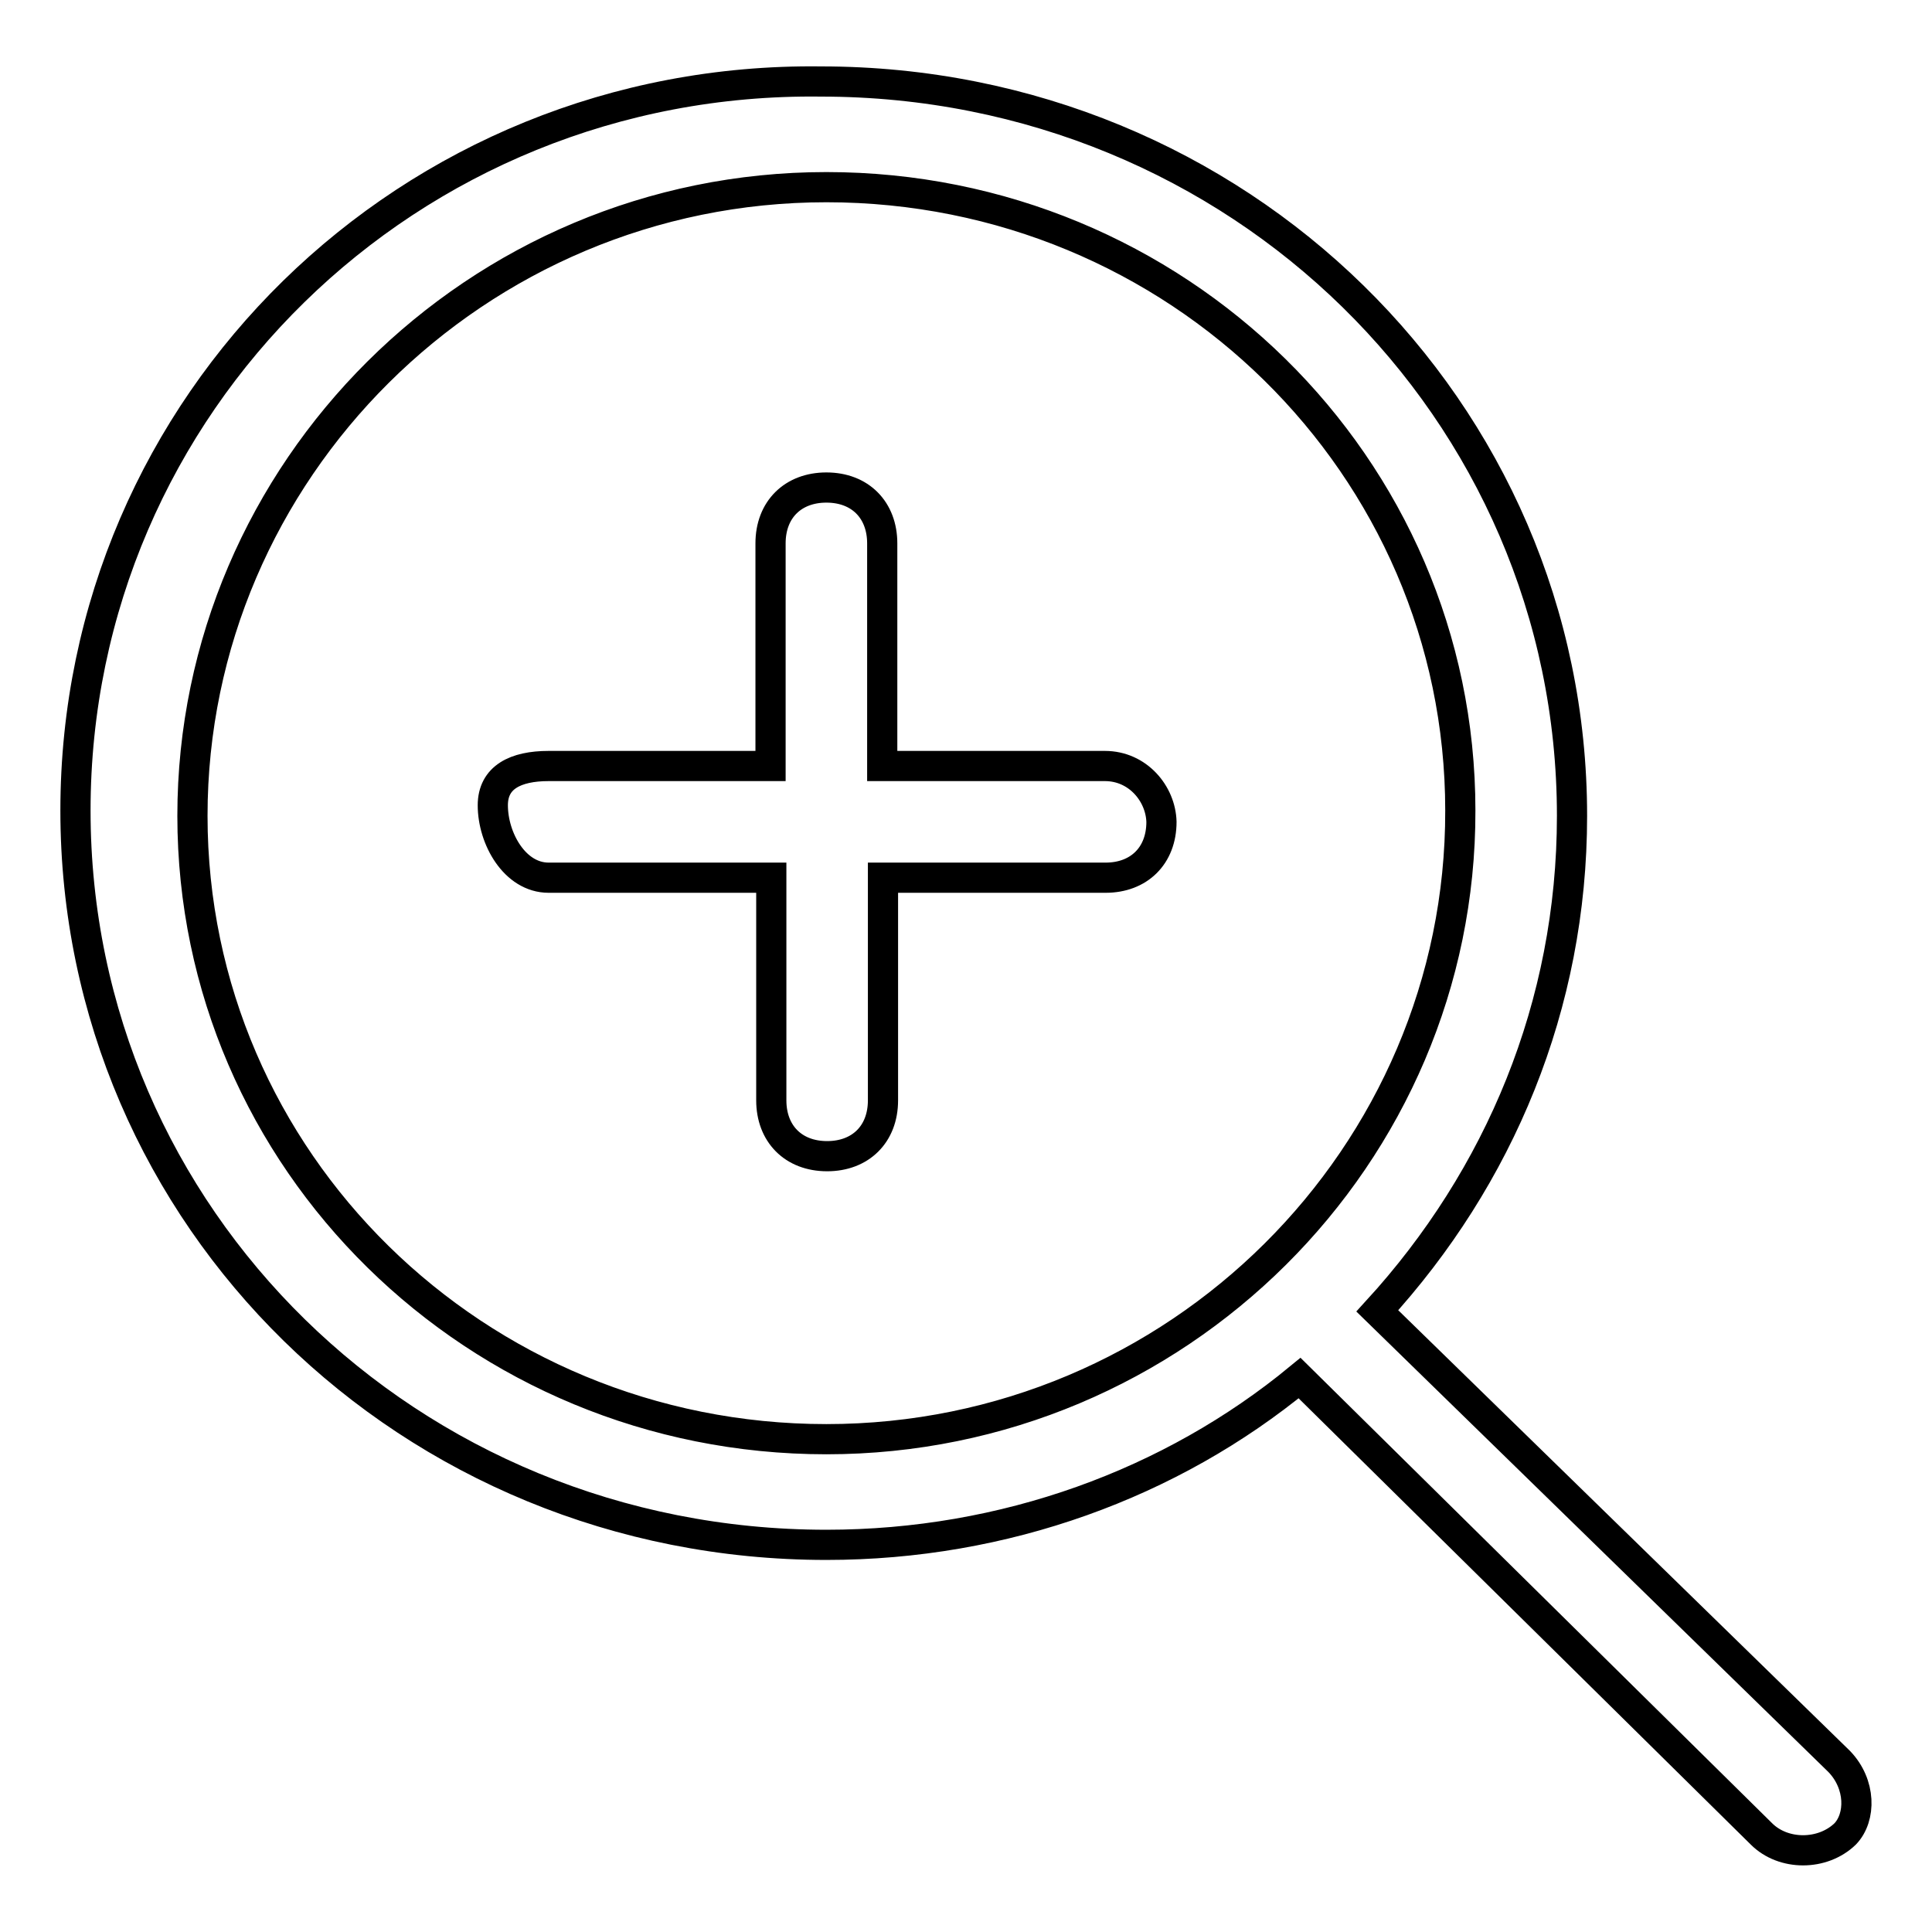
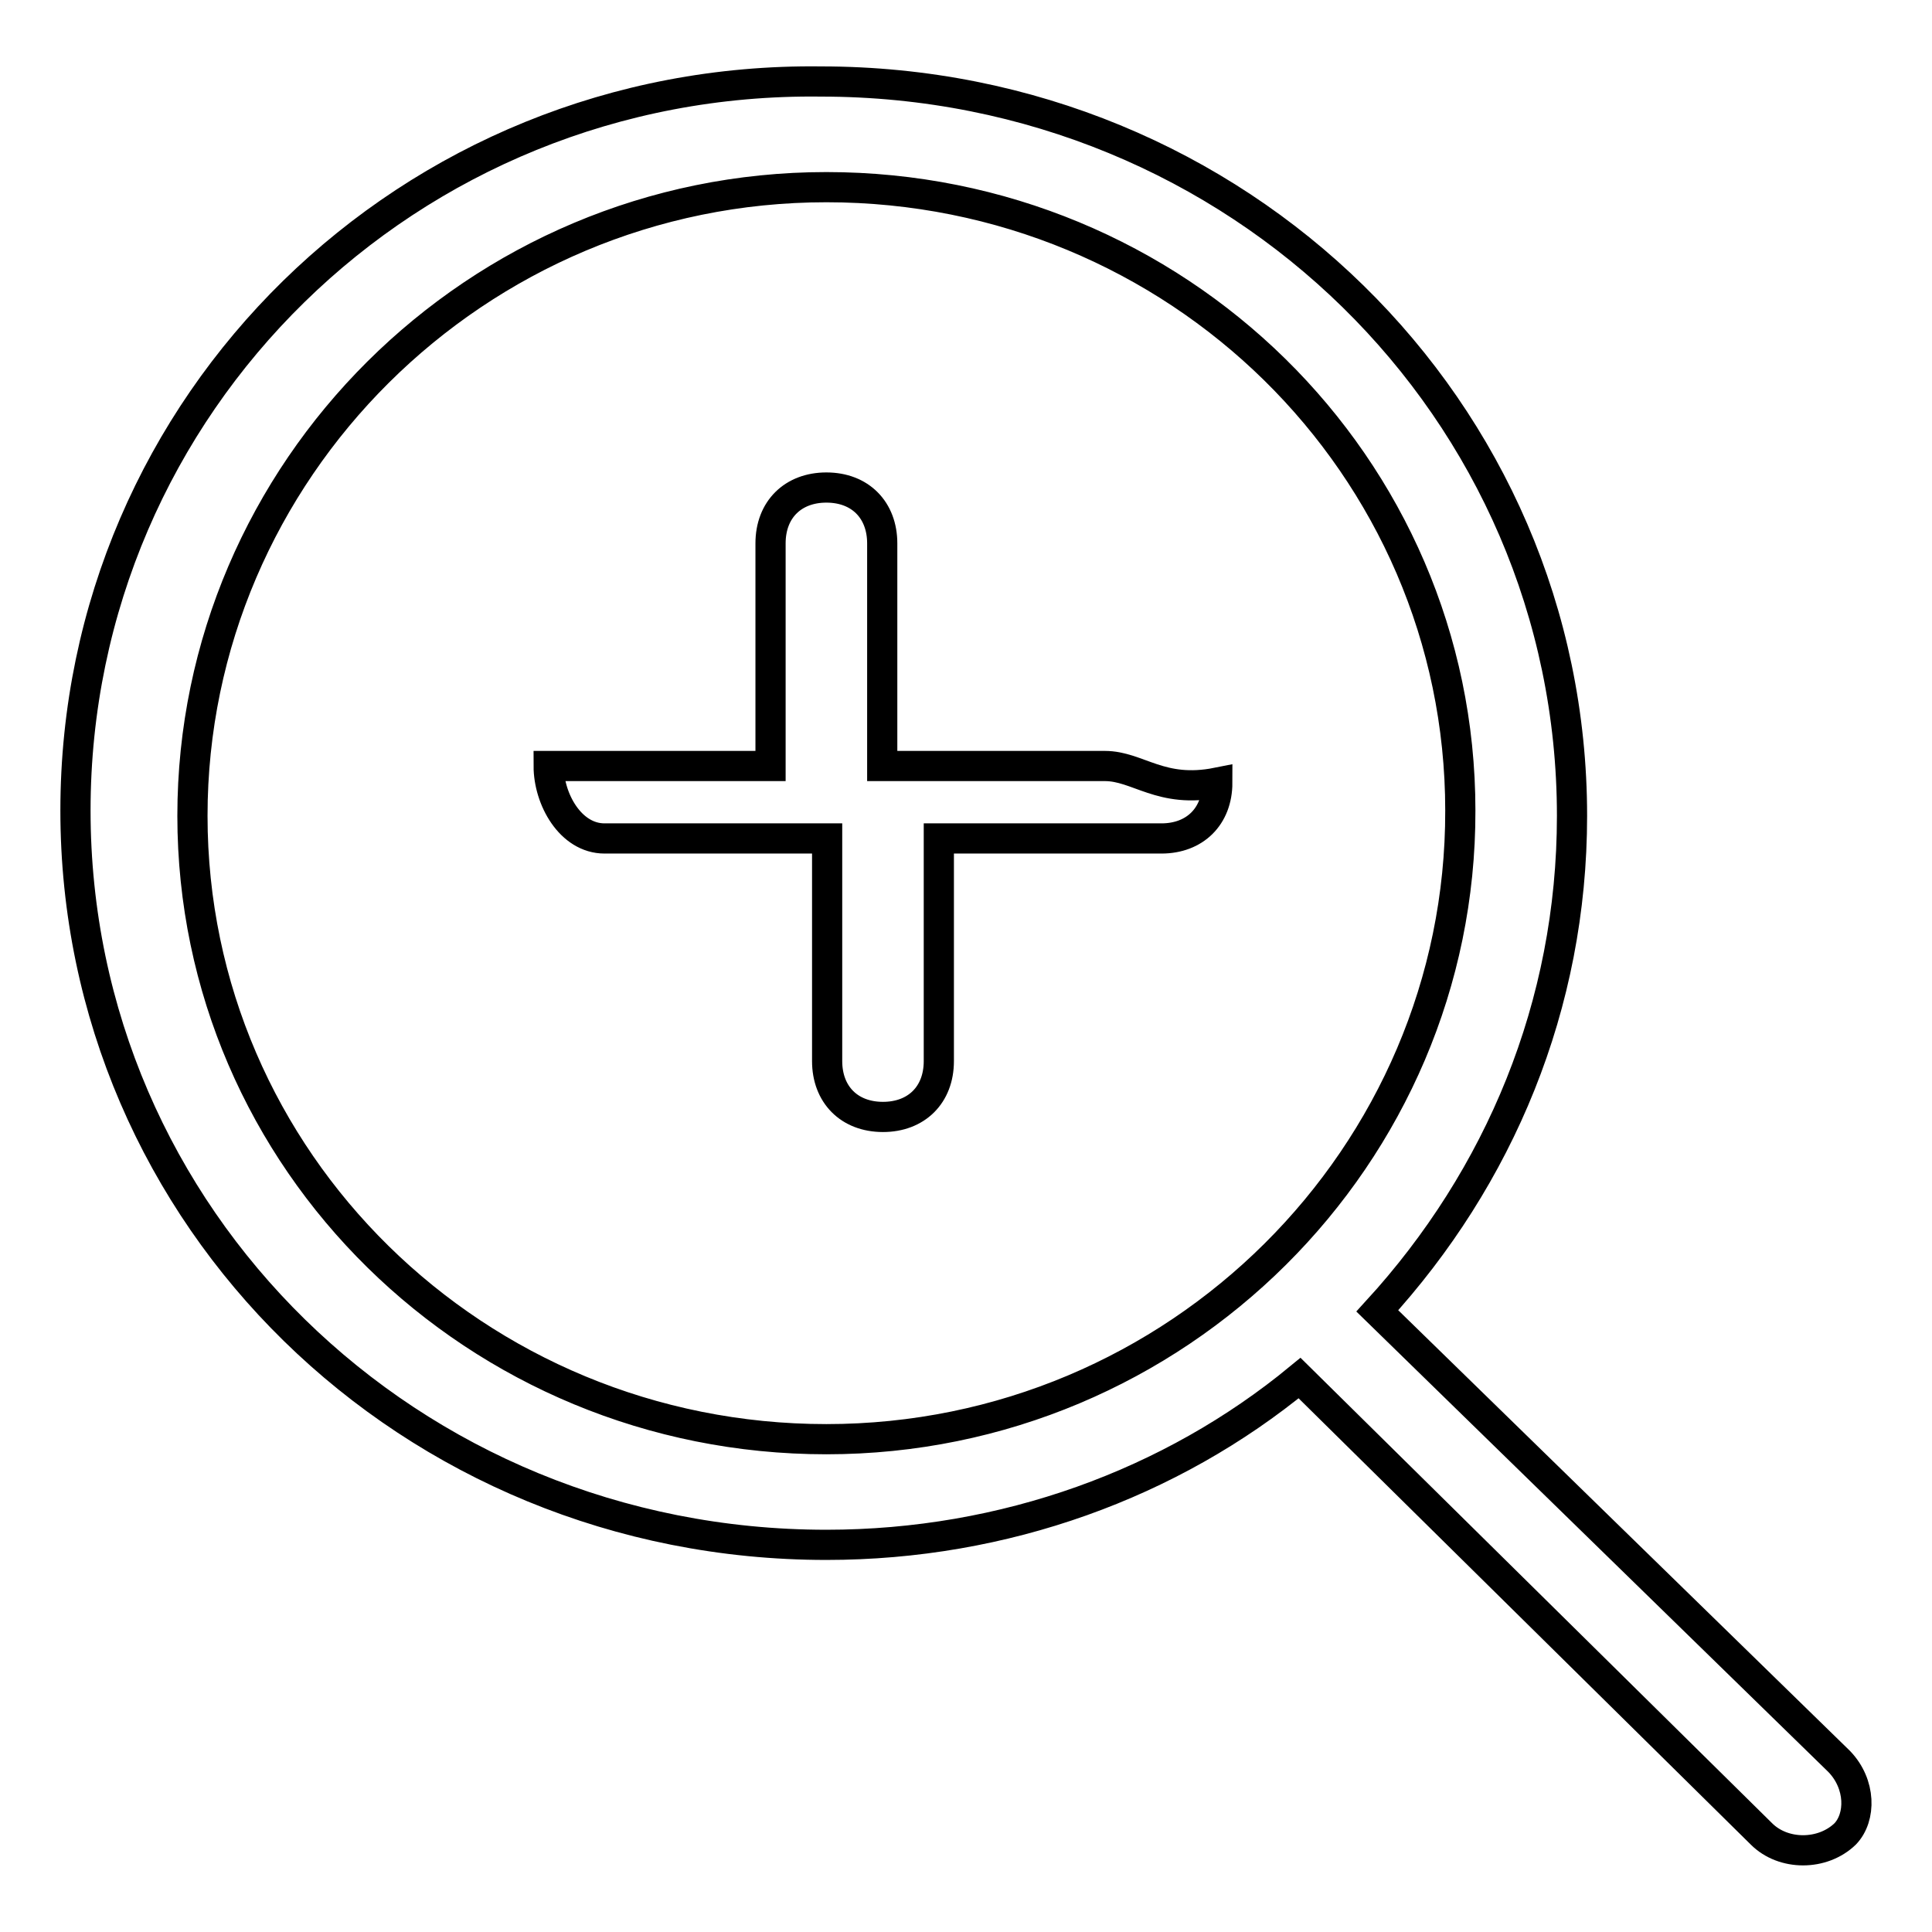
<svg xmlns="http://www.w3.org/2000/svg" version="1.1" x="0px" y="0px" viewBox="0 0 256 256" enable-background="new 0 0 256 256" xml:space="preserve">
  <g>
-     <path stroke-width="4" fill-opacity="0" stroke="#000000" d="M146.4,101.5h-29.5V72c0-4.4-2.9-7.4-7.4-7.4c-4.4,0-7.4,2.9-7.4,7.4v29.5H72.7c-4.4,0-7.4,1.5-7.4,5.2 c0,4.4,2.9,9.6,7.4,9.6h29.5v29.5c0,4.4,2.9,7.4,7.4,7.4c4.4,0,7.4-2.9,7.4-7.4v-29.5h29.5c4.4,0,7.4-2.9,7.4-7.4 C153.8,105.2,150.8,101.5,146.4,101.5z M243.7,233.4l-61.2-59.7c16.2-17.7,25.8-40.5,25.8-65.6c0-53.8-44.2-97.3-99.5-97.3 C54.2,10.1,10,53.5,10,107.4s44.2,97.3,99.5,97.3c23.6,0,45.7-8.1,62.7-22.1l61.2,60.4c2.9,2.9,8.1,2.9,11.1,0 C246.6,240.8,246.6,236.4,243.7,233.4L243.7,233.4z M109.5,190.7c-46.4,0-84-36.9-84-82.6c0-45.7,37.6-83.3,84-83.3 c46.4,0,84,36.9,84,82.6C193.6,153.1,156,190.7,109.5,190.7L109.5,190.7z" />
+     <path stroke-width="4" fill-opacity="0" stroke="#000000" d="M146.4,101.5h-29.5V72c0-4.4-2.9-7.4-7.4-7.4c-4.4,0-7.4,2.9-7.4,7.4v29.5H72.7c0,4.4,2.9,9.6,7.4,9.6h29.5v29.5c0,4.4,2.9,7.4,7.4,7.4c4.4,0,7.4-2.9,7.4-7.4v-29.5h29.5c4.4,0,7.4-2.9,7.4-7.4 C153.8,105.2,150.8,101.5,146.4,101.5z M243.7,233.4l-61.2-59.7c16.2-17.7,25.8-40.5,25.8-65.6c0-53.8-44.2-97.3-99.5-97.3 C54.2,10.1,10,53.5,10,107.4s44.2,97.3,99.5,97.3c23.6,0,45.7-8.1,62.7-22.1l61.2,60.4c2.9,2.9,8.1,2.9,11.1,0 C246.6,240.8,246.6,236.4,243.7,233.4L243.7,233.4z M109.5,190.7c-46.4,0-84-36.9-84-82.6c0-45.7,37.6-83.3,84-83.3 c46.4,0,84,36.9,84,82.6C193.6,153.1,156,190.7,109.5,190.7L109.5,190.7z" />
  </g>
</svg>